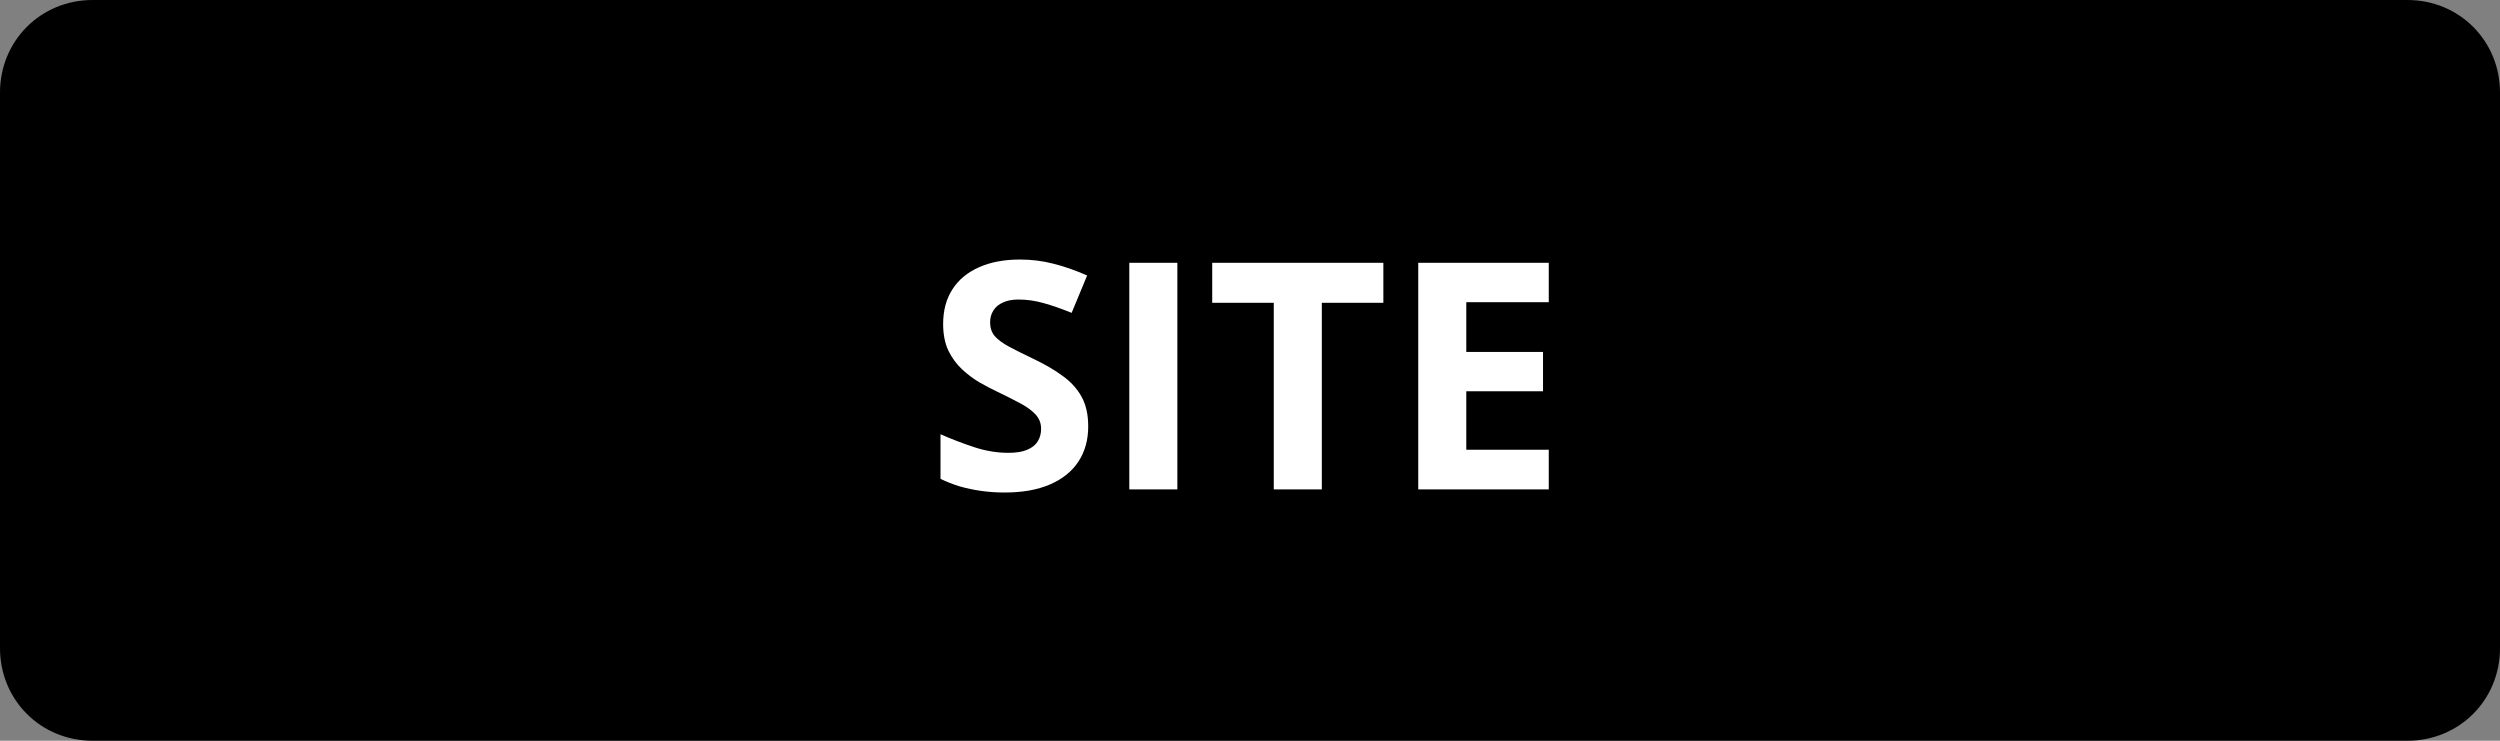
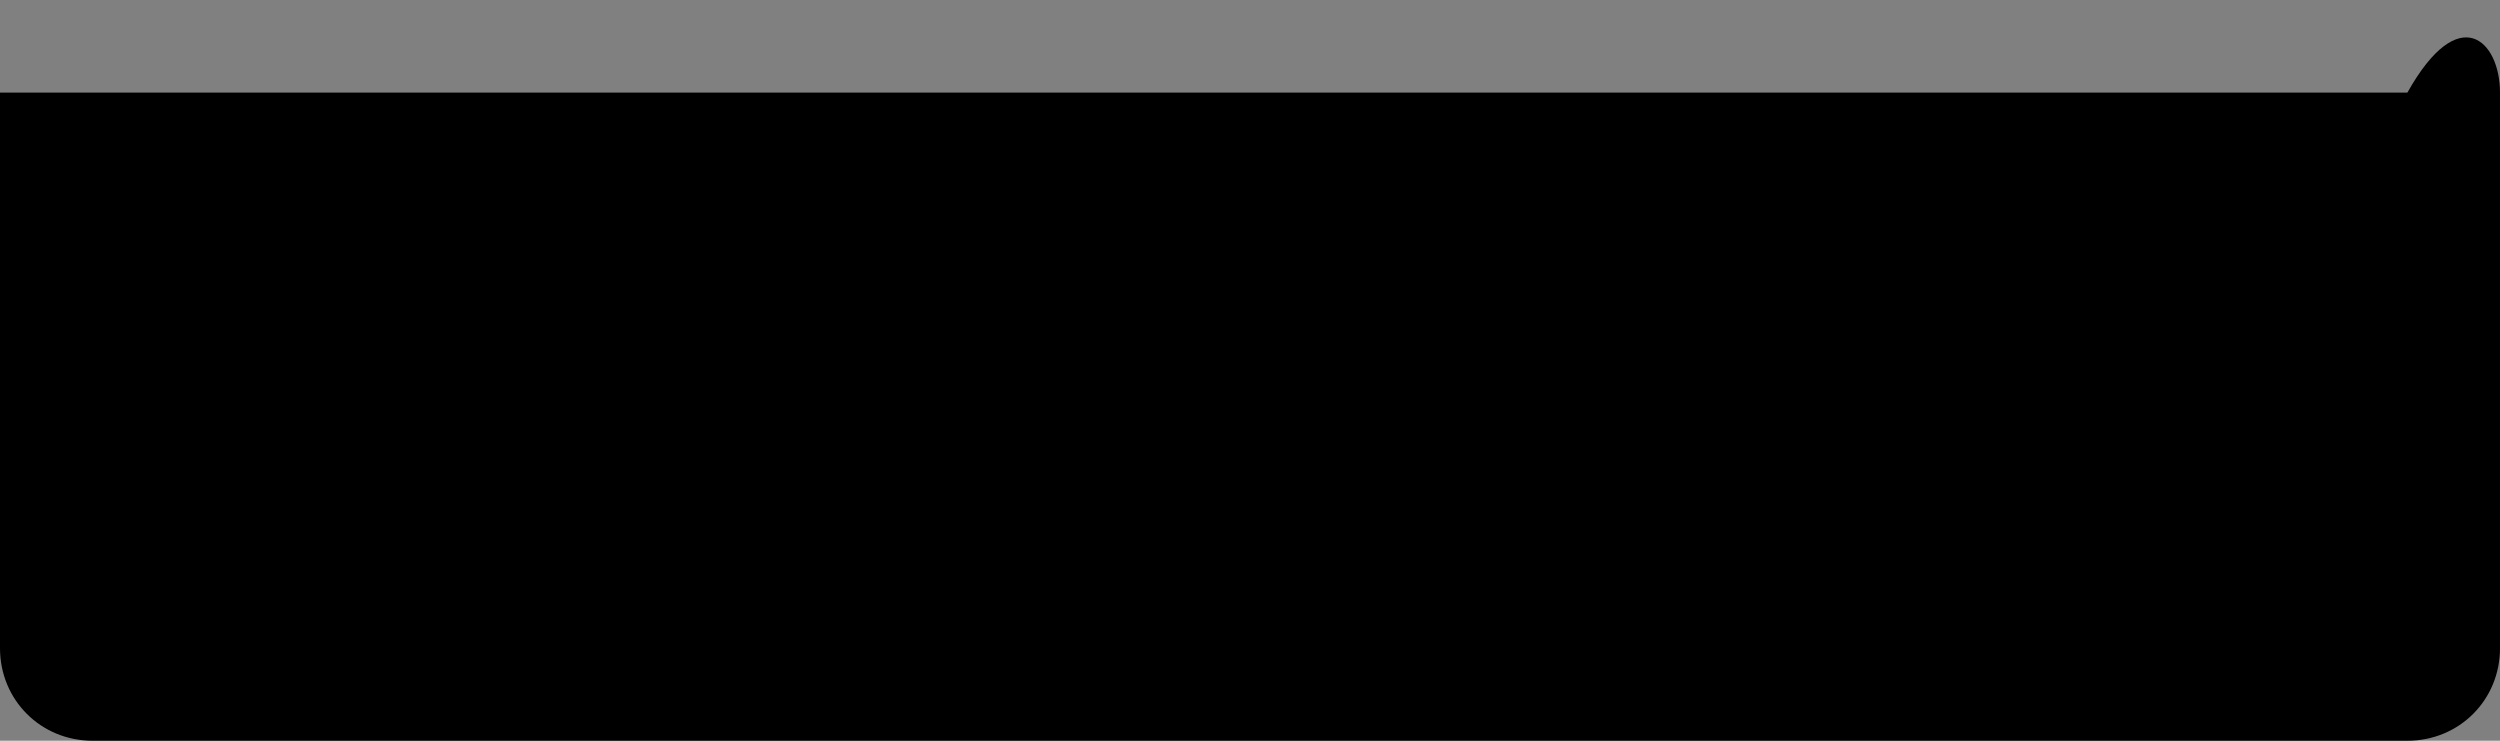
<svg xmlns="http://www.w3.org/2000/svg" width="189" height="56" viewBox="0 0 189 56" fill="none">
  <rect x="0" y="0" width="189" height="56" fill="#808080" stroke="none" />
  <g clip-path="url(#clip0_326_2)">
-     <path fill-rule="evenodd" clip-rule="evenodd" d="M7 56C3.08 56 0 52.92 0 49V7C0 3.08 3.08 0 7 0H182C185.92 0 189 3.08 189 7V49C189 52.92 185.92 56 182 56H7Z" fill="black" />
-     <path d="M82.269 32.242C82.269 33.258 82.023 34.141 81.531 34.891C81.039 35.641 80.32 36.219 79.375 36.625C78.438 37.031 77.297 37.234 75.953 37.234C75.359 37.234 74.777 37.195 74.207 37.117C73.644 37.039 73.102 36.926 72.578 36.777C72.062 36.621 71.57 36.43 71.102 36.203V32.828C71.914 33.188 72.758 33.512 73.633 33.801C74.508 34.09 75.375 34.234 76.234 34.234C76.828 34.234 77.305 34.156 77.664 34C78.031 33.844 78.297 33.629 78.461 33.355C78.625 33.082 78.707 32.77 78.707 32.418C78.707 31.988 78.562 31.621 78.273 31.316C77.984 31.012 77.586 30.727 77.078 30.461C76.578 30.195 76.012 29.91 75.379 29.605C74.981 29.418 74.547 29.191 74.078 28.926C73.609 28.652 73.164 28.32 72.742 27.93C72.32 27.539 71.973 27.066 71.699 26.512C71.434 25.949 71.301 25.277 71.301 24.496C71.301 23.473 71.535 22.598 72.004 21.871C72.473 21.145 73.141 20.59 74.008 20.207C74.883 19.816 75.914 19.621 77.102 19.621C77.992 19.621 78.84 19.727 79.644 19.938C80.457 20.141 81.305 20.438 82.188 20.828L81.016 23.652C80.227 23.332 79.519 23.086 78.894 22.914C78.269 22.734 77.633 22.645 76.984 22.645C76.531 22.645 76.144 22.719 75.824 22.867C75.504 23.008 75.262 23.211 75.098 23.477C74.934 23.734 74.852 24.035 74.852 24.379C74.852 24.785 74.969 25.129 75.203 25.41C75.445 25.684 75.805 25.949 76.281 26.207C76.766 26.465 77.367 26.766 78.086 27.109C78.961 27.523 79.707 27.957 80.324 28.41C80.949 28.855 81.43 29.383 81.766 29.992C82.102 30.594 82.269 31.344 82.269 32.242ZM85.375 37V19.867H89.008V37H85.375ZM99.93 37H96.297V22.891H91.644V19.867H104.582V22.891H99.93V37ZM117.086 37H107.219V19.867H117.086V22.844H110.852V26.605H116.652V29.582H110.852V34H117.086V37Z" fill="white" />
+     <path fill-rule="evenodd" clip-rule="evenodd" d="M7 56C3.08 56 0 52.92 0 49V7H182C185.92 0 189 3.08 189 7V49C189 52.92 185.92 56 182 56H7Z" fill="black" />
  </g>
  <defs>
    <clipPath id="clip0_326_2">
      <rect width="189" height="56" fill="white" />
    </clipPath>
  </defs>
</svg>